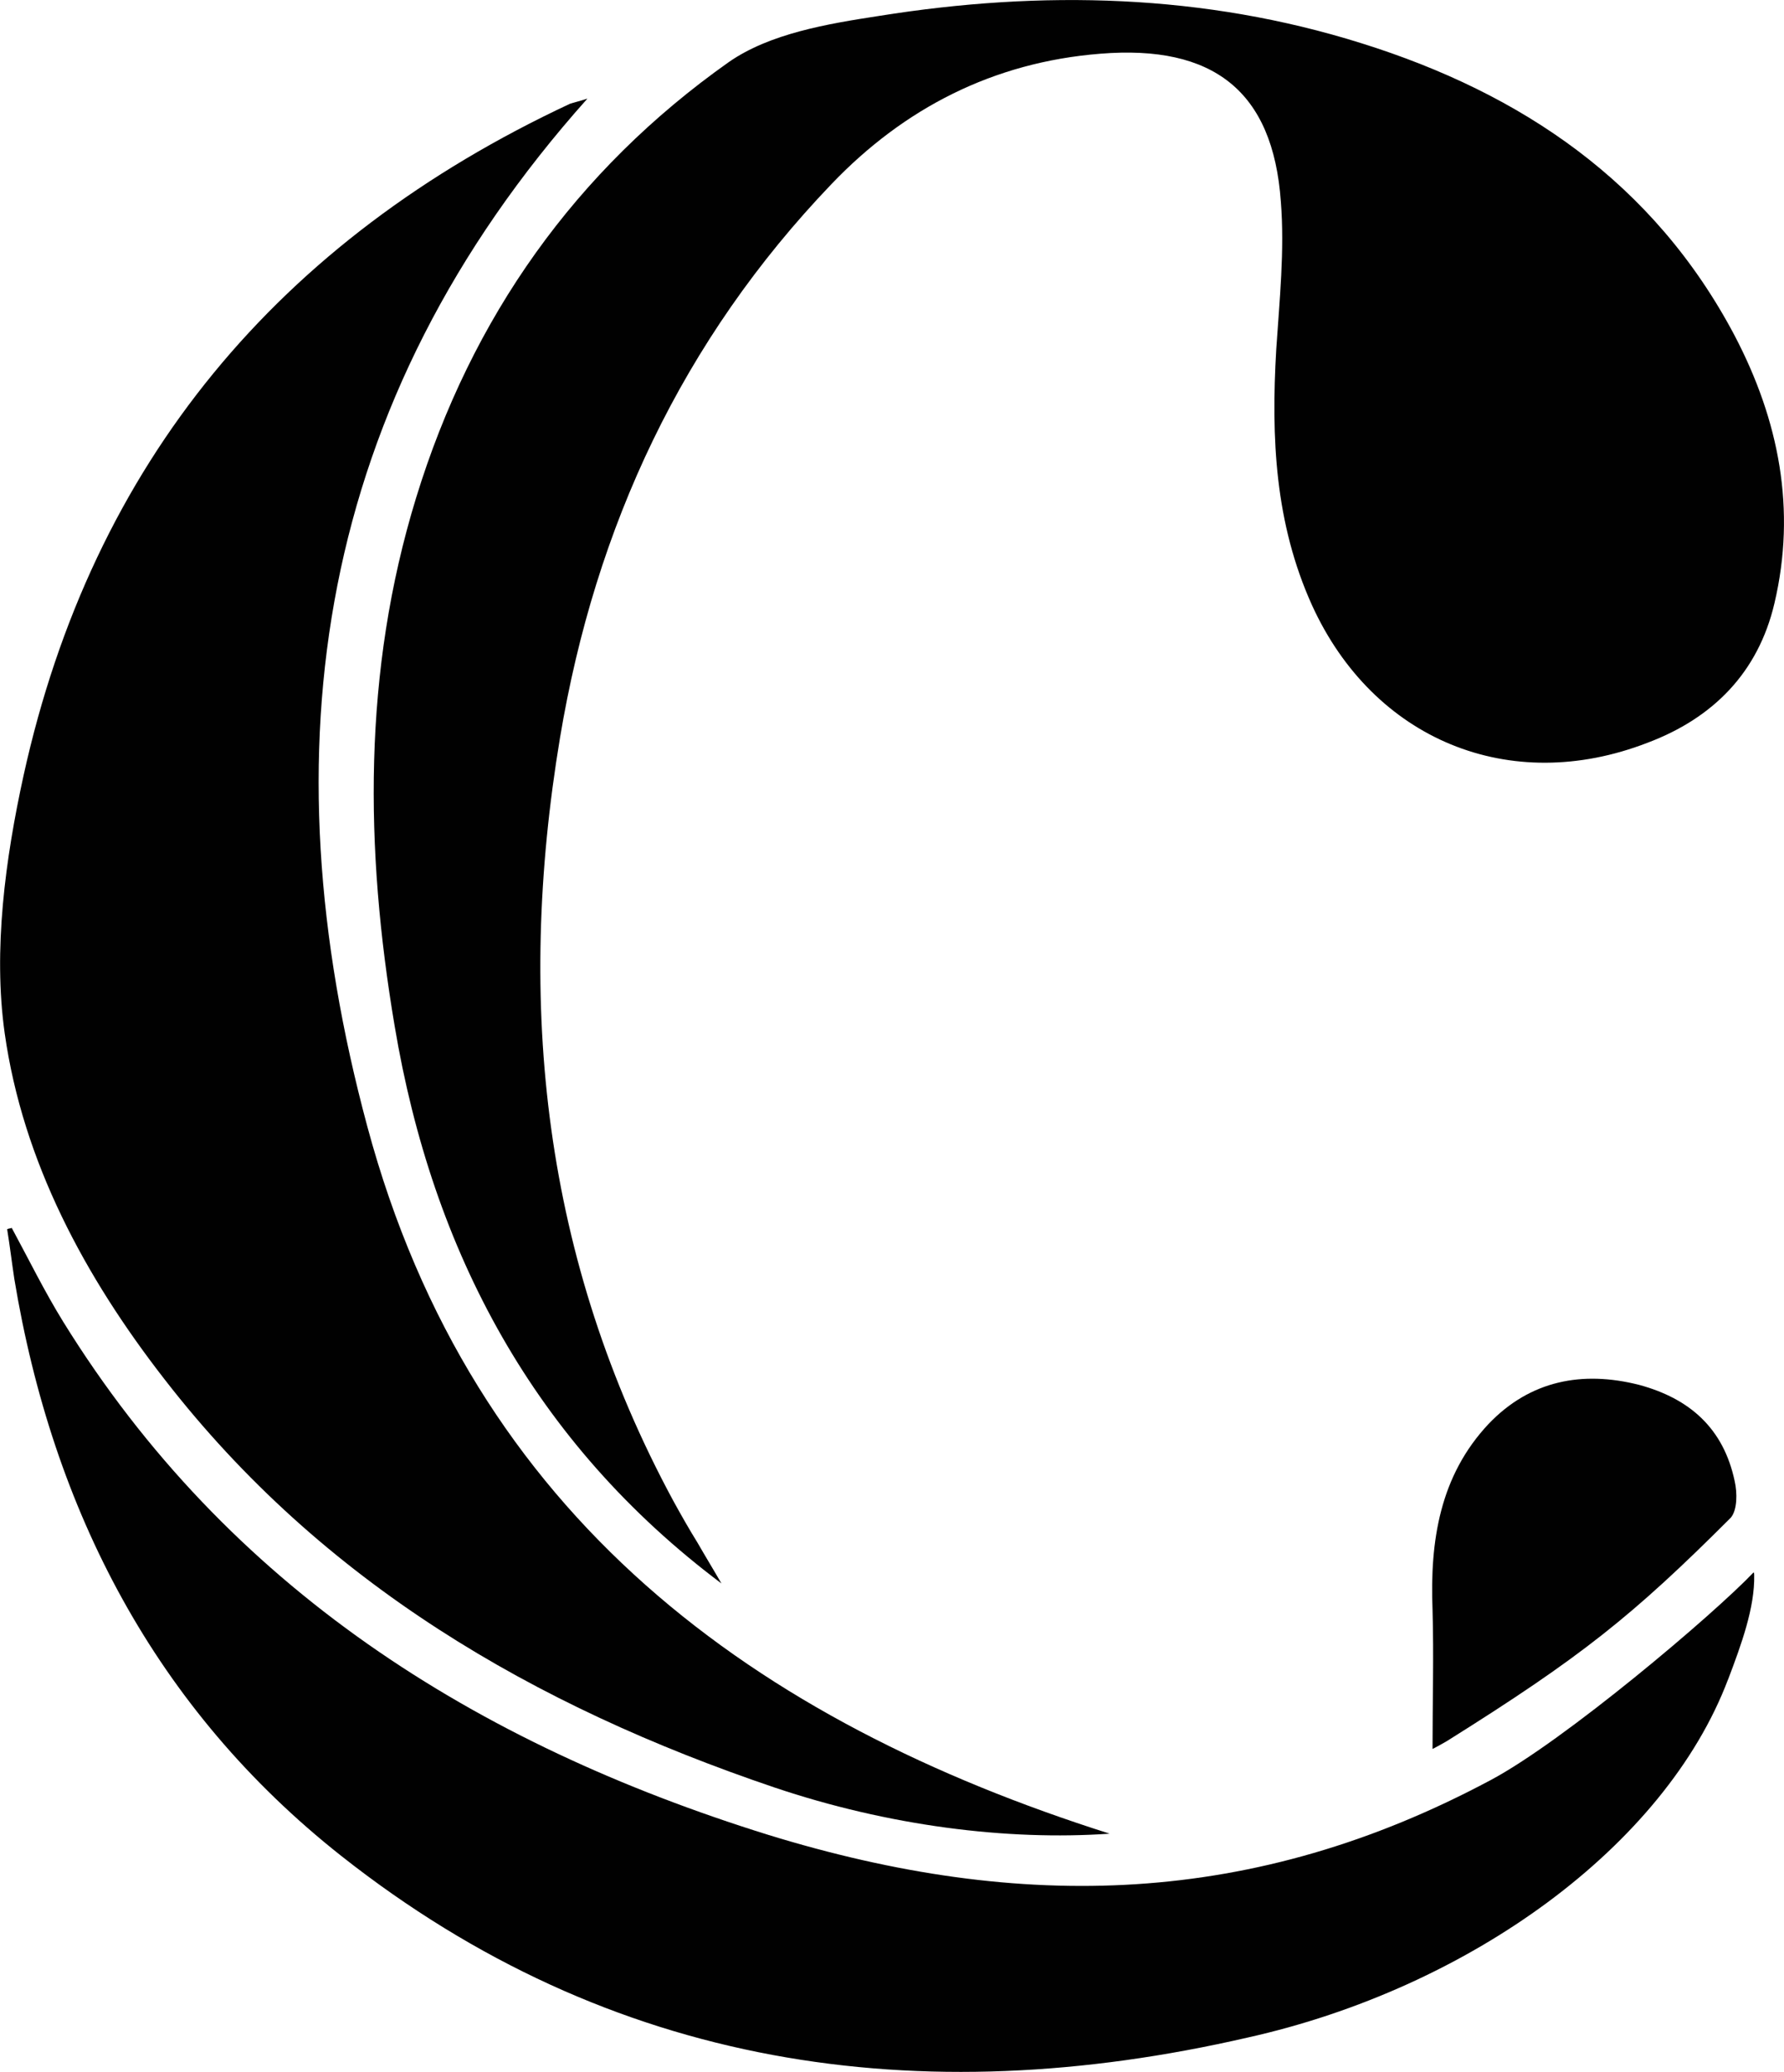
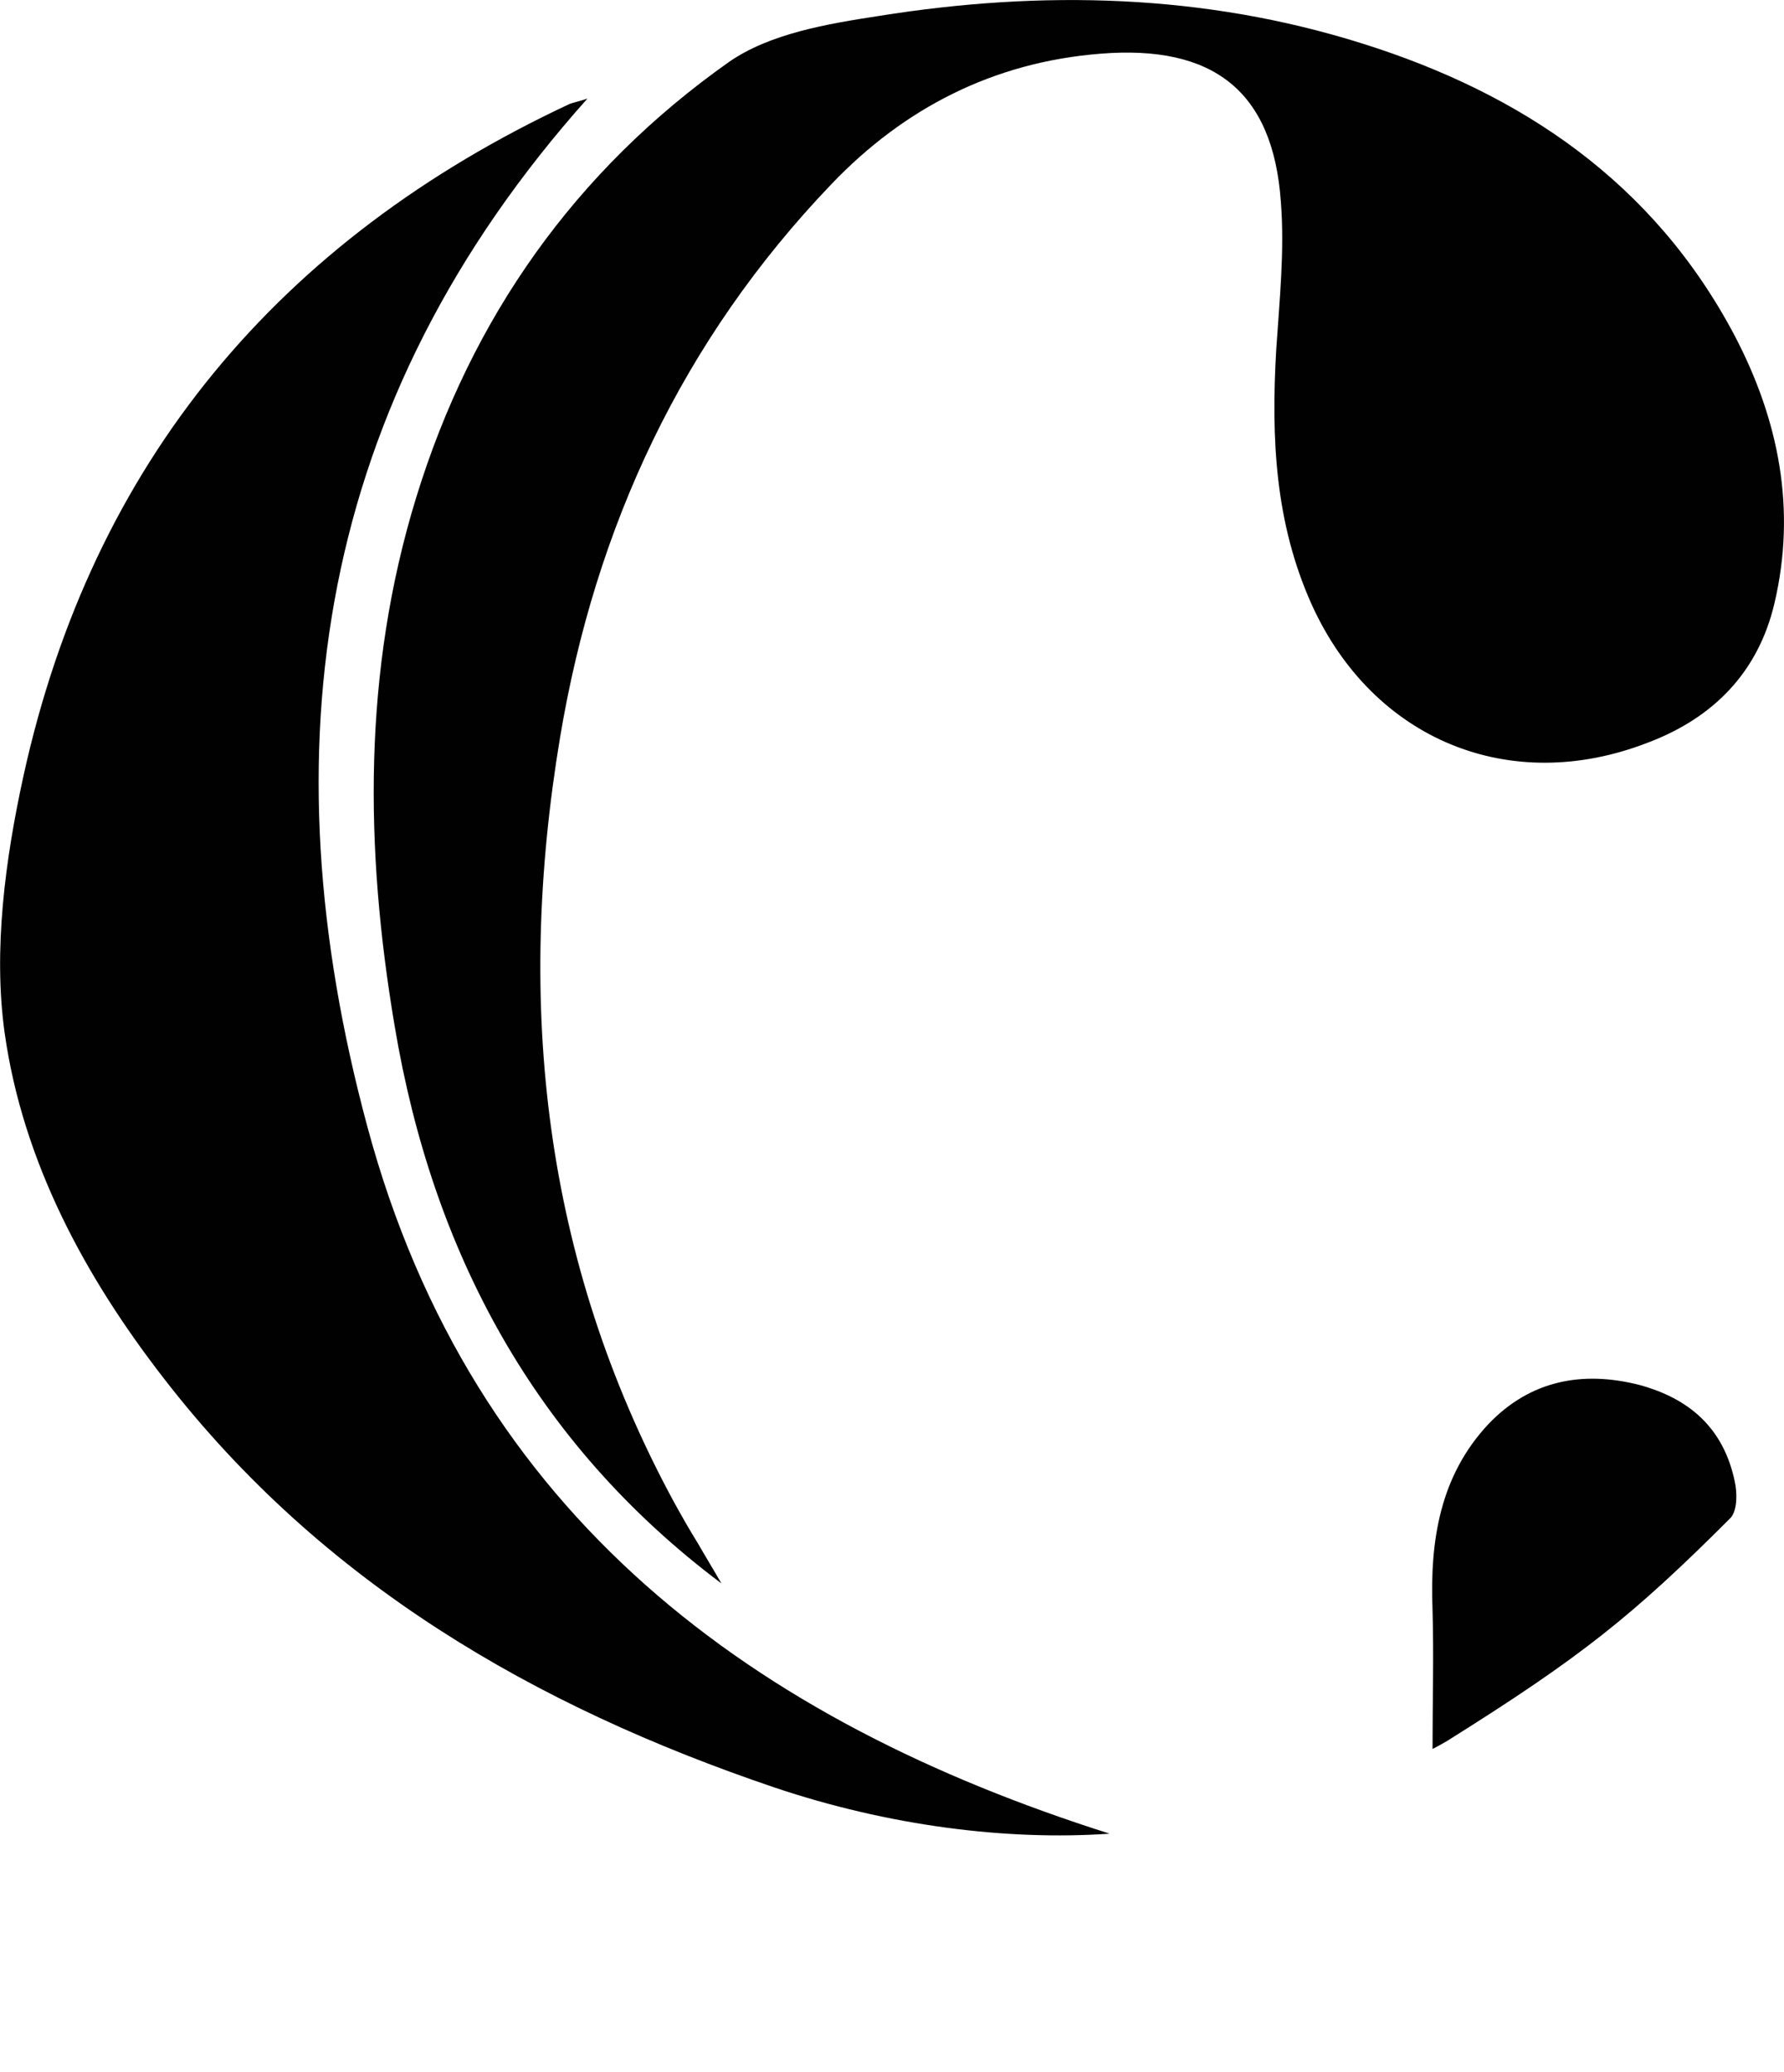
<svg xmlns="http://www.w3.org/2000/svg" id="_Слой_2" data-name="Слой 2" viewBox="0 0 174.76 202.91">
  <defs>
    <style> .cls-1 { fill: #010101; } </style>
  </defs>
  <g id="Layer_1" data-name="Layer 1">
    <g>
-       <path class="cls-1" d="M70.68,155.09c-18.37-13.78-28.32-32.53-32.02-54.6-2.93-17.35-3.13-34.7,2.1-51.73,5.42-17.67,15.63-32.08,30.62-42.67,4.02-2.81,9.7-3.76,14.73-4.53,15.95-2.55,31.83-2.17,47.27,2.68,15.69,4.91,28.64,13.65,36.55,28.64,4.34,8.29,6.06,17.03,3.89,26.22-1.59,6.76-6,11.23-12.44,13.65-13.52,5.23-26.85-.32-32.85-13.46-3.64-8.04-4.02-16.39-3.51-25.07.32-4.85.83-9.7.45-14.48-.77-10.84-6.63-15.37-17.67-14.48-10.52.83-19.26,5.36-26.34,12.76-14.61,15.25-23.15,33.55-26.6,54.22-4.34,26.09-1.66,51.16,11.1,74.76.77,1.4,1.53,2.74,2.36,4.08.77,1.34,1.59,2.68,2.36,4.02h0Z" />
+       <path class="cls-1" d="M70.68,155.09c-18.37-13.78-28.32-32.53-32.02-54.6-2.93-17.35-3.13-34.7,2.1-51.73,5.42-17.67,15.63-32.08,30.62-42.67,4.02-2.81,9.7-3.76,14.73-4.53,15.95-2.55,31.83-2.17,47.27,2.68,15.69,4.91,28.64,13.65,36.55,28.64,4.34,8.29,6.06,17.03,3.89,26.22-1.59,6.76-6,11.23-12.44,13.65-13.52,5.23-26.85-.32-32.85-13.46-3.64-8.04-4.02-16.39-3.51-25.07.32-4.85.83-9.7.45-14.48-.77-10.84-6.63-15.37-17.67-14.48-10.52.83-19.26,5.36-26.34,12.76-14.61,15.25-23.15,33.55-26.6,54.22-4.34,26.09-1.66,51.16,11.1,74.76.77,1.4,1.53,2.74,2.36,4.08.77,1.34,1.59,2.68,2.36,4.02h0" />
      <path class="cls-1" d="M57.54,9.66c-26.6,29.79-31.51,63.72-21.56,100.66,10.33,38.4,38.14,58.3,72.72,69.27-10.08.7-21.69-.77-32.85-4.53-23.54-7.97-44.27-20.03-59.7-39.93-7.85-10.08-13.91-21.37-15.69-33.93-1.15-8.16.06-17.09,1.85-25.26C9.06,45.31,27.3,23.5,55.82,10.17c.38-.13.7-.19,1.72-.51Z" />
-       <path class="cls-1" d="M169.29,164.47c1.28-3.38,2.62-7.02,2.55-10.21,0-.13,0-.19-.06-.26-3.95,4.15-18.56,16.52-25.77,20.35-23.15,12.37-45.86,13.01-70.74,5.36-28.7-8.93-52.94-24.18-69.08-50.26-1.85-3-3.38-6.12-5.04-9.19-.13.06-.32.06-.45.13.26,1.59.45,3.19.7,4.85,3.76,22.71,13.84,42.16,32.02,56.52,26.41,20.86,56.64,25.2,88.79,17.8,21.75-4.85,40.89-18.75,47.07-35.08h0Z" />
      <path class="cls-1" d="M140.33,171.29c0-4.59.13-9.12,0-13.65-.26-6.7.7-13.08,5.49-18.18,4.08-4.27,9.19-5.23,14.73-3.83,4.98,1.34,8.29,4.27,9.38,9.44.26,1.15.26,2.81-.38,3.57-9.63,9.63-14.67,13.65-27.81,21.88-.77.45-1.4.77-1.4.77Z" />
    </g>
  </g>
</svg>